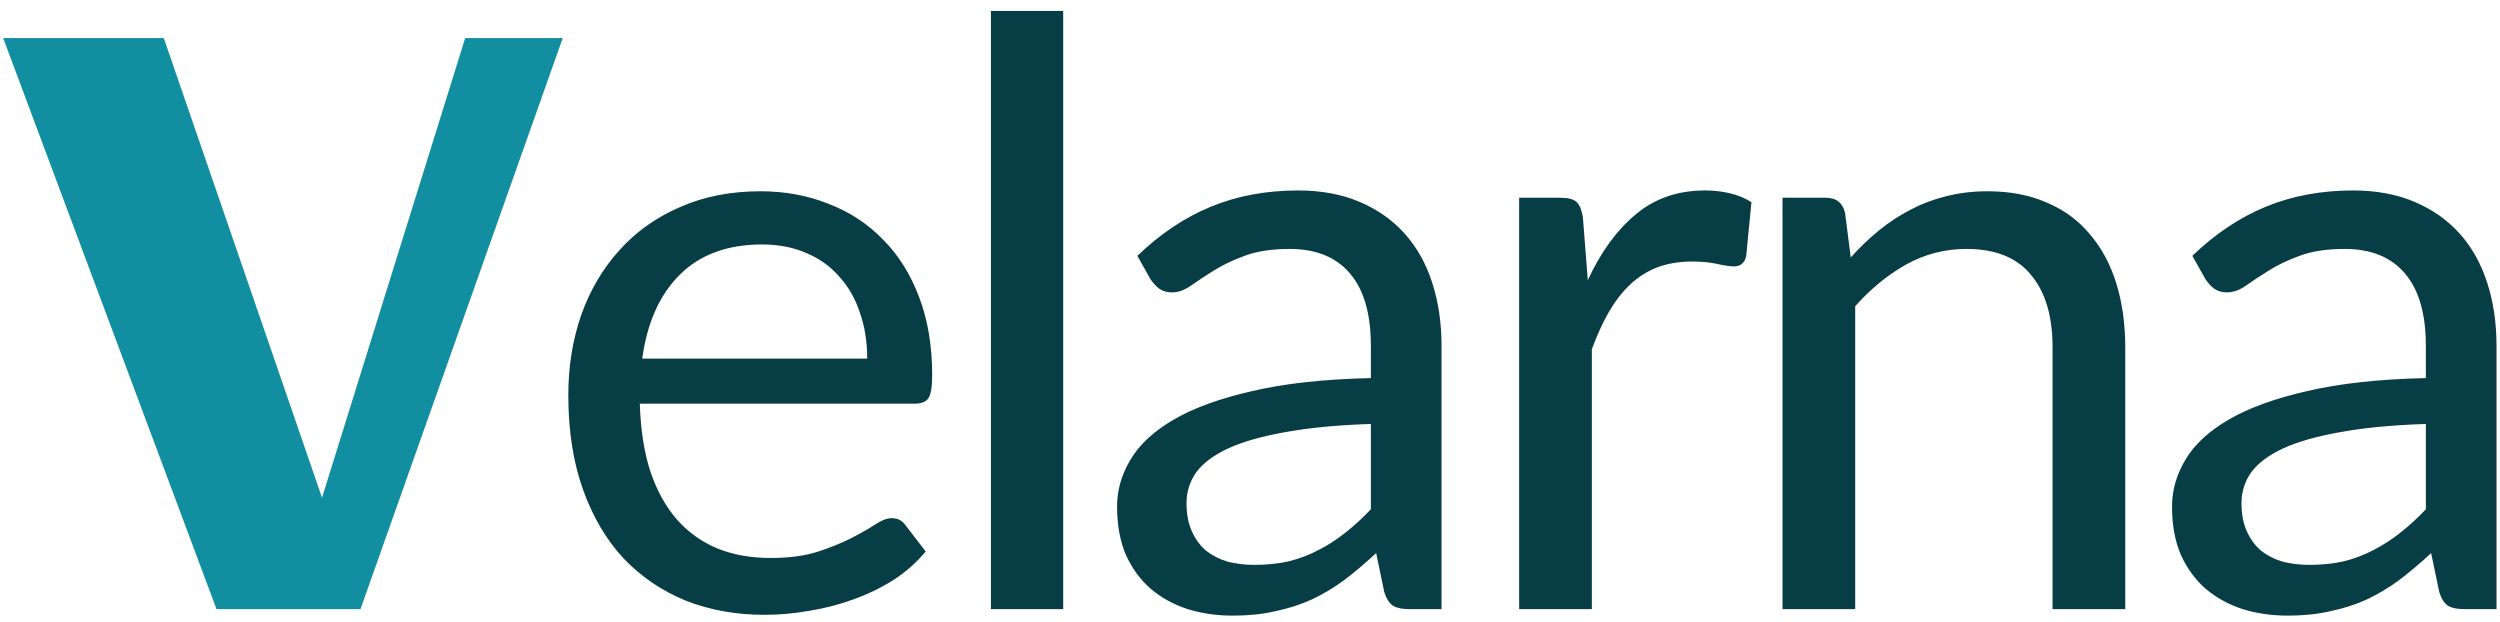
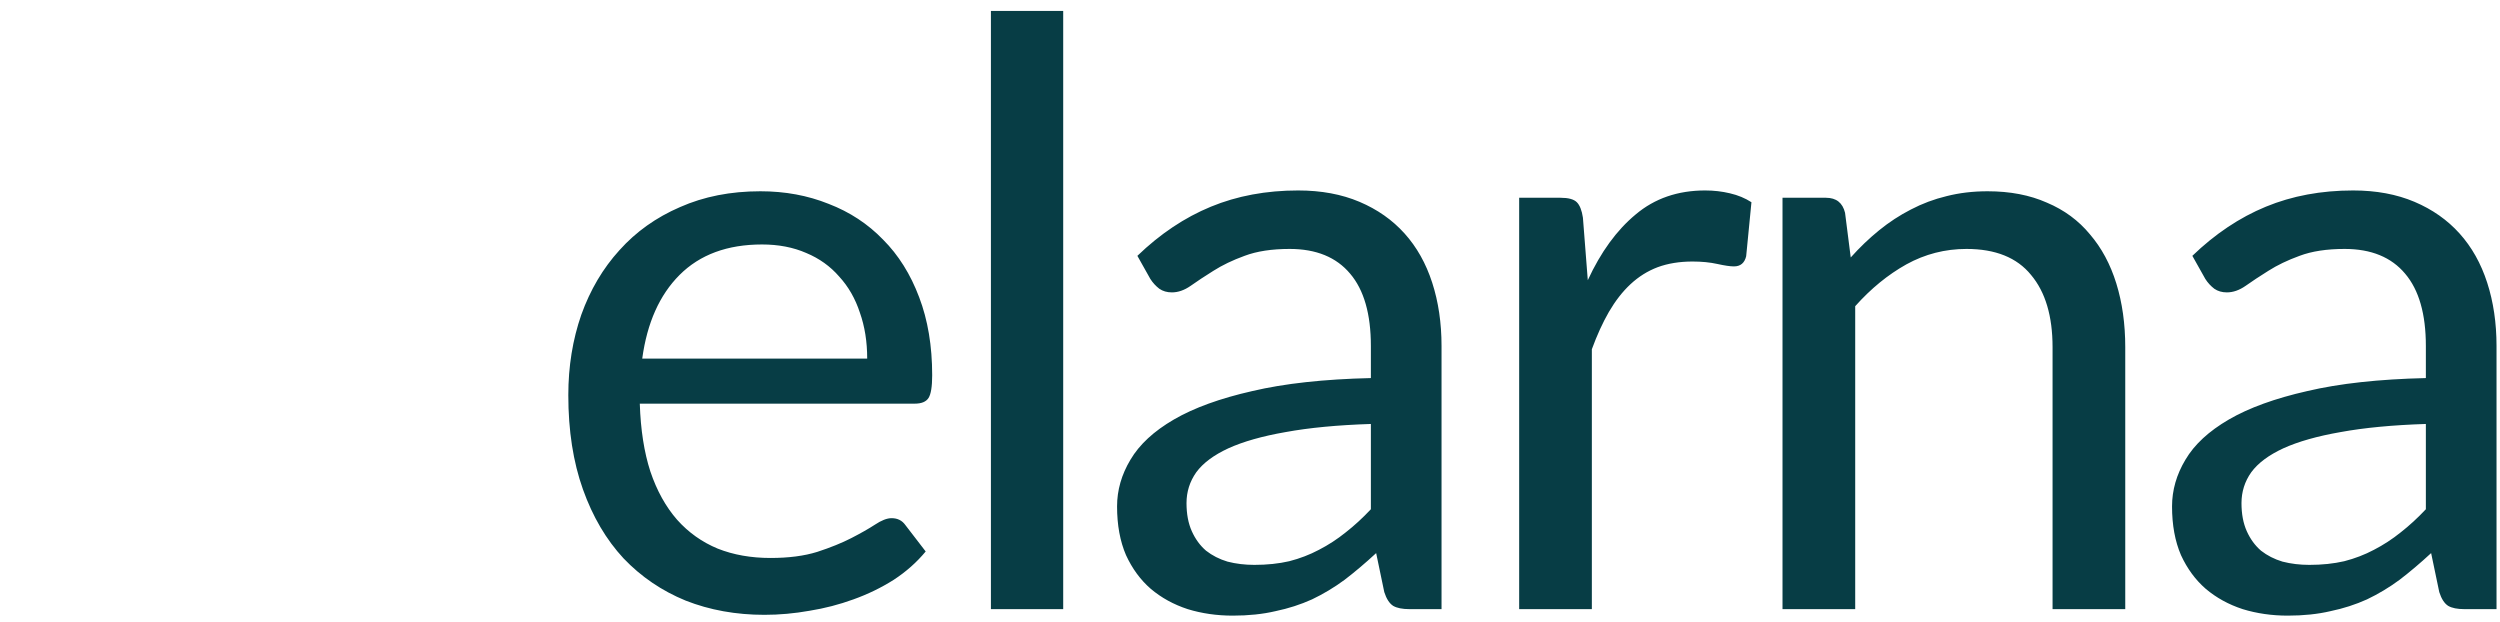
<svg xmlns="http://www.w3.org/2000/svg" width="197" height="49" viewBox="0 0 197 49" fill="none">
-   <path d="M28.406 48H17.062L0.25 3H12.906L25.375 39.219L36.656 3H44.344L28.406 48Z" fill="#118FA1" />
  <path d="M68.335 28.256C68.335 26.933 68.144 25.728 67.76 24.64C67.397 23.531 66.853 22.581 66.127 21.792C65.424 20.981 64.559 20.363 63.535 19.936C62.511 19.488 61.349 19.264 60.047 19.264C57.317 19.264 55.151 20.064 53.551 21.664C51.973 23.243 50.992 25.44 50.608 28.256H68.335ZM72.944 43.456C72.24 44.309 71.397 45.056 70.415 45.696C69.434 46.315 68.378 46.827 67.248 47.232C66.138 47.637 64.986 47.936 63.791 48.128C62.597 48.341 61.413 48.448 60.239 48.448C57.999 48.448 55.93 48.075 54.032 47.328C52.154 46.56 50.522 45.451 49.136 44C47.77 42.528 46.703 40.715 45.935 38.56C45.167 36.405 44.783 33.931 44.783 31.136C44.783 28.875 45.125 26.763 45.807 24.8C46.511 22.837 47.514 21.141 48.816 19.712C50.117 18.261 51.706 17.131 53.584 16.32C55.461 15.488 57.573 15.072 59.919 15.072C61.861 15.072 63.653 15.403 65.296 16.064C66.96 16.704 68.389 17.643 69.584 18.88C70.799 20.096 71.749 21.611 72.431 23.424C73.114 25.216 73.456 27.264 73.456 29.568C73.456 30.464 73.359 31.061 73.168 31.36C72.975 31.659 72.613 31.808 72.079 31.808H50.416C50.48 33.856 50.757 35.637 51.248 37.152C51.76 38.667 52.464 39.936 53.359 40.96C54.255 41.963 55.322 42.72 56.559 43.232C57.797 43.723 59.184 43.968 60.719 43.968C62.149 43.968 63.376 43.808 64.4 43.488C65.445 43.147 66.341 42.784 67.088 42.4C67.834 42.016 68.453 41.664 68.944 41.344C69.456 41.003 69.893 40.832 70.255 40.832C70.725 40.832 71.088 41.013 71.344 41.376L72.944 43.456ZM83.78 0.864V48H78.084V0.864H83.78ZM108.025 33.408C105.401 33.493 103.161 33.707 101.305 34.048C99.47 34.368 97.966 34.795 96.793 35.328C95.641 35.861 94.798 36.491 94.265 37.216C93.753 37.941 93.497 38.752 93.497 39.648C93.497 40.501 93.636 41.237 93.913 41.856C94.19 42.475 94.564 42.987 95.033 43.392C95.524 43.776 96.089 44.064 96.729 44.256C97.39 44.427 98.094 44.512 98.841 44.512C99.844 44.512 100.761 44.416 101.593 44.224C102.425 44.011 103.204 43.712 103.929 43.328C104.676 42.944 105.38 42.485 106.041 41.952C106.724 41.419 107.385 40.811 108.025 40.128V33.408ZM89.625 20.16C91.417 18.432 93.348 17.141 95.417 16.288C97.486 15.435 99.78 15.008 102.297 15.008C104.11 15.008 105.721 15.307 107.129 15.904C108.537 16.501 109.721 17.333 110.681 18.4C111.641 19.467 112.366 20.757 112.857 22.272C113.348 23.787 113.593 25.451 113.593 27.264V48H111.065C110.51 48 110.084 47.915 109.785 47.744C109.486 47.552 109.252 47.189 109.081 46.656L108.441 43.584C107.588 44.373 106.756 45.077 105.945 45.696C105.134 46.293 104.281 46.805 103.385 47.232C102.489 47.637 101.529 47.947 100.505 48.16C99.502 48.395 98.382 48.512 97.145 48.512C95.886 48.512 94.702 48.341 93.593 48C92.484 47.637 91.513 47.104 90.681 46.4C89.87 45.696 89.22 44.811 88.729 43.744C88.26 42.656 88.025 41.376 88.025 39.904C88.025 38.624 88.377 37.397 89.081 36.224C89.785 35.029 90.926 33.973 92.505 33.056C94.084 32.139 96.142 31.392 98.681 30.816C101.22 30.219 104.334 29.877 108.025 29.792V27.264C108.025 24.747 107.481 22.848 106.393 21.568C105.305 20.267 103.716 19.616 101.625 19.616C100.217 19.616 99.033 19.797 98.073 20.16C97.134 20.501 96.313 20.896 95.609 21.344C94.926 21.771 94.329 22.165 93.817 22.528C93.326 22.869 92.836 23.04 92.345 23.04C91.961 23.04 91.63 22.944 91.353 22.752C91.076 22.539 90.841 22.283 90.649 21.984L89.625 20.16ZM125.118 22.08C126.142 19.861 127.4 18.133 128.894 16.896C130.387 15.637 132.211 15.008 134.366 15.008C135.048 15.008 135.699 15.083 136.318 15.232C136.958 15.381 137.523 15.616 138.014 15.936L137.598 20.192C137.47 20.725 137.15 20.992 136.638 20.992C136.339 20.992 135.902 20.928 135.326 20.8C134.75 20.672 134.099 20.608 133.374 20.608C132.35 20.608 131.432 20.757 130.622 21.056C129.832 21.355 129.118 21.803 128.478 22.4C127.859 22.976 127.294 23.701 126.782 24.576C126.291 25.429 125.843 26.411 125.438 27.52V48H119.71V15.584H122.974C123.592 15.584 124.019 15.701 124.254 15.936C124.488 16.171 124.648 16.576 124.734 17.152L125.118 22.08ZM145.838 20.288C146.542 19.499 147.289 18.784 148.078 18.144C148.867 17.504 149.699 16.96 150.574 16.512C151.47 16.043 152.409 15.691 153.39 15.456C154.393 15.2 155.47 15.072 156.622 15.072C158.393 15.072 159.95 15.371 161.294 15.968C162.659 16.544 163.79 17.376 164.686 18.464C165.603 19.531 166.297 20.821 166.766 22.336C167.235 23.851 167.47 25.525 167.47 27.36V48H161.742V27.36C161.742 24.907 161.177 23.008 160.046 21.664C158.937 20.299 157.241 19.616 154.958 19.616C153.273 19.616 151.694 20.021 150.222 20.832C148.771 21.643 147.427 22.741 146.19 24.128V48H140.462V15.584H143.886C144.697 15.584 145.198 15.979 145.39 16.768L145.838 20.288ZM191.158 33.408C188.534 33.493 186.294 33.707 184.438 34.048C182.603 34.368 181.099 34.795 179.925 35.328C178.774 35.861 177.931 36.491 177.398 37.216C176.885 37.941 176.629 38.752 176.629 39.648C176.629 40.501 176.768 41.237 177.045 41.856C177.323 42.475 177.696 42.987 178.165 43.392C178.656 43.776 179.221 44.064 179.861 44.256C180.523 44.427 181.227 44.512 181.974 44.512C182.976 44.512 183.894 44.416 184.726 44.224C185.557 44.011 186.336 43.712 187.062 43.328C187.808 42.944 188.512 42.485 189.174 41.952C189.856 41.419 190.518 40.811 191.158 40.128V33.408ZM172.757 20.16C174.549 18.432 176.48 17.141 178.549 16.288C180.619 15.435 182.912 15.008 185.43 15.008C187.243 15.008 188.854 15.307 190.262 15.904C191.67 16.501 192.854 17.333 193.814 18.4C194.774 19.467 195.499 20.757 195.99 22.272C196.48 23.787 196.726 25.451 196.726 27.264V48H194.198C193.643 48 193.216 47.915 192.918 47.744C192.619 47.552 192.384 47.189 192.214 46.656L191.573 43.584C190.72 44.373 189.888 45.077 189.077 45.696C188.267 46.293 187.413 46.805 186.517 47.232C185.622 47.637 184.661 47.947 183.637 48.16C182.635 48.395 181.515 48.512 180.278 48.512C179.019 48.512 177.835 48.341 176.725 48C175.616 47.637 174.645 47.104 173.813 46.4C173.003 45.696 172.352 44.811 171.861 43.744C171.392 42.656 171.157 41.376 171.157 39.904C171.157 38.624 171.509 37.397 172.213 36.224C172.917 35.029 174.059 33.973 175.637 33.056C177.216 32.139 179.275 31.392 181.814 30.816C184.352 30.219 187.467 29.877 191.158 29.792V27.264C191.158 24.747 190.614 22.848 189.526 21.568C188.438 20.267 186.848 19.616 184.757 19.616C183.35 19.616 182.166 19.797 181.205 20.16C180.267 20.501 179.445 20.896 178.741 21.344C178.059 21.771 177.461 22.165 176.949 22.528C176.459 22.869 175.968 23.04 175.477 23.04C175.093 23.04 174.763 22.944 174.485 22.752C174.208 22.539 173.973 22.283 173.781 21.984L172.757 20.16Z" fill="#073D45" />
</svg>